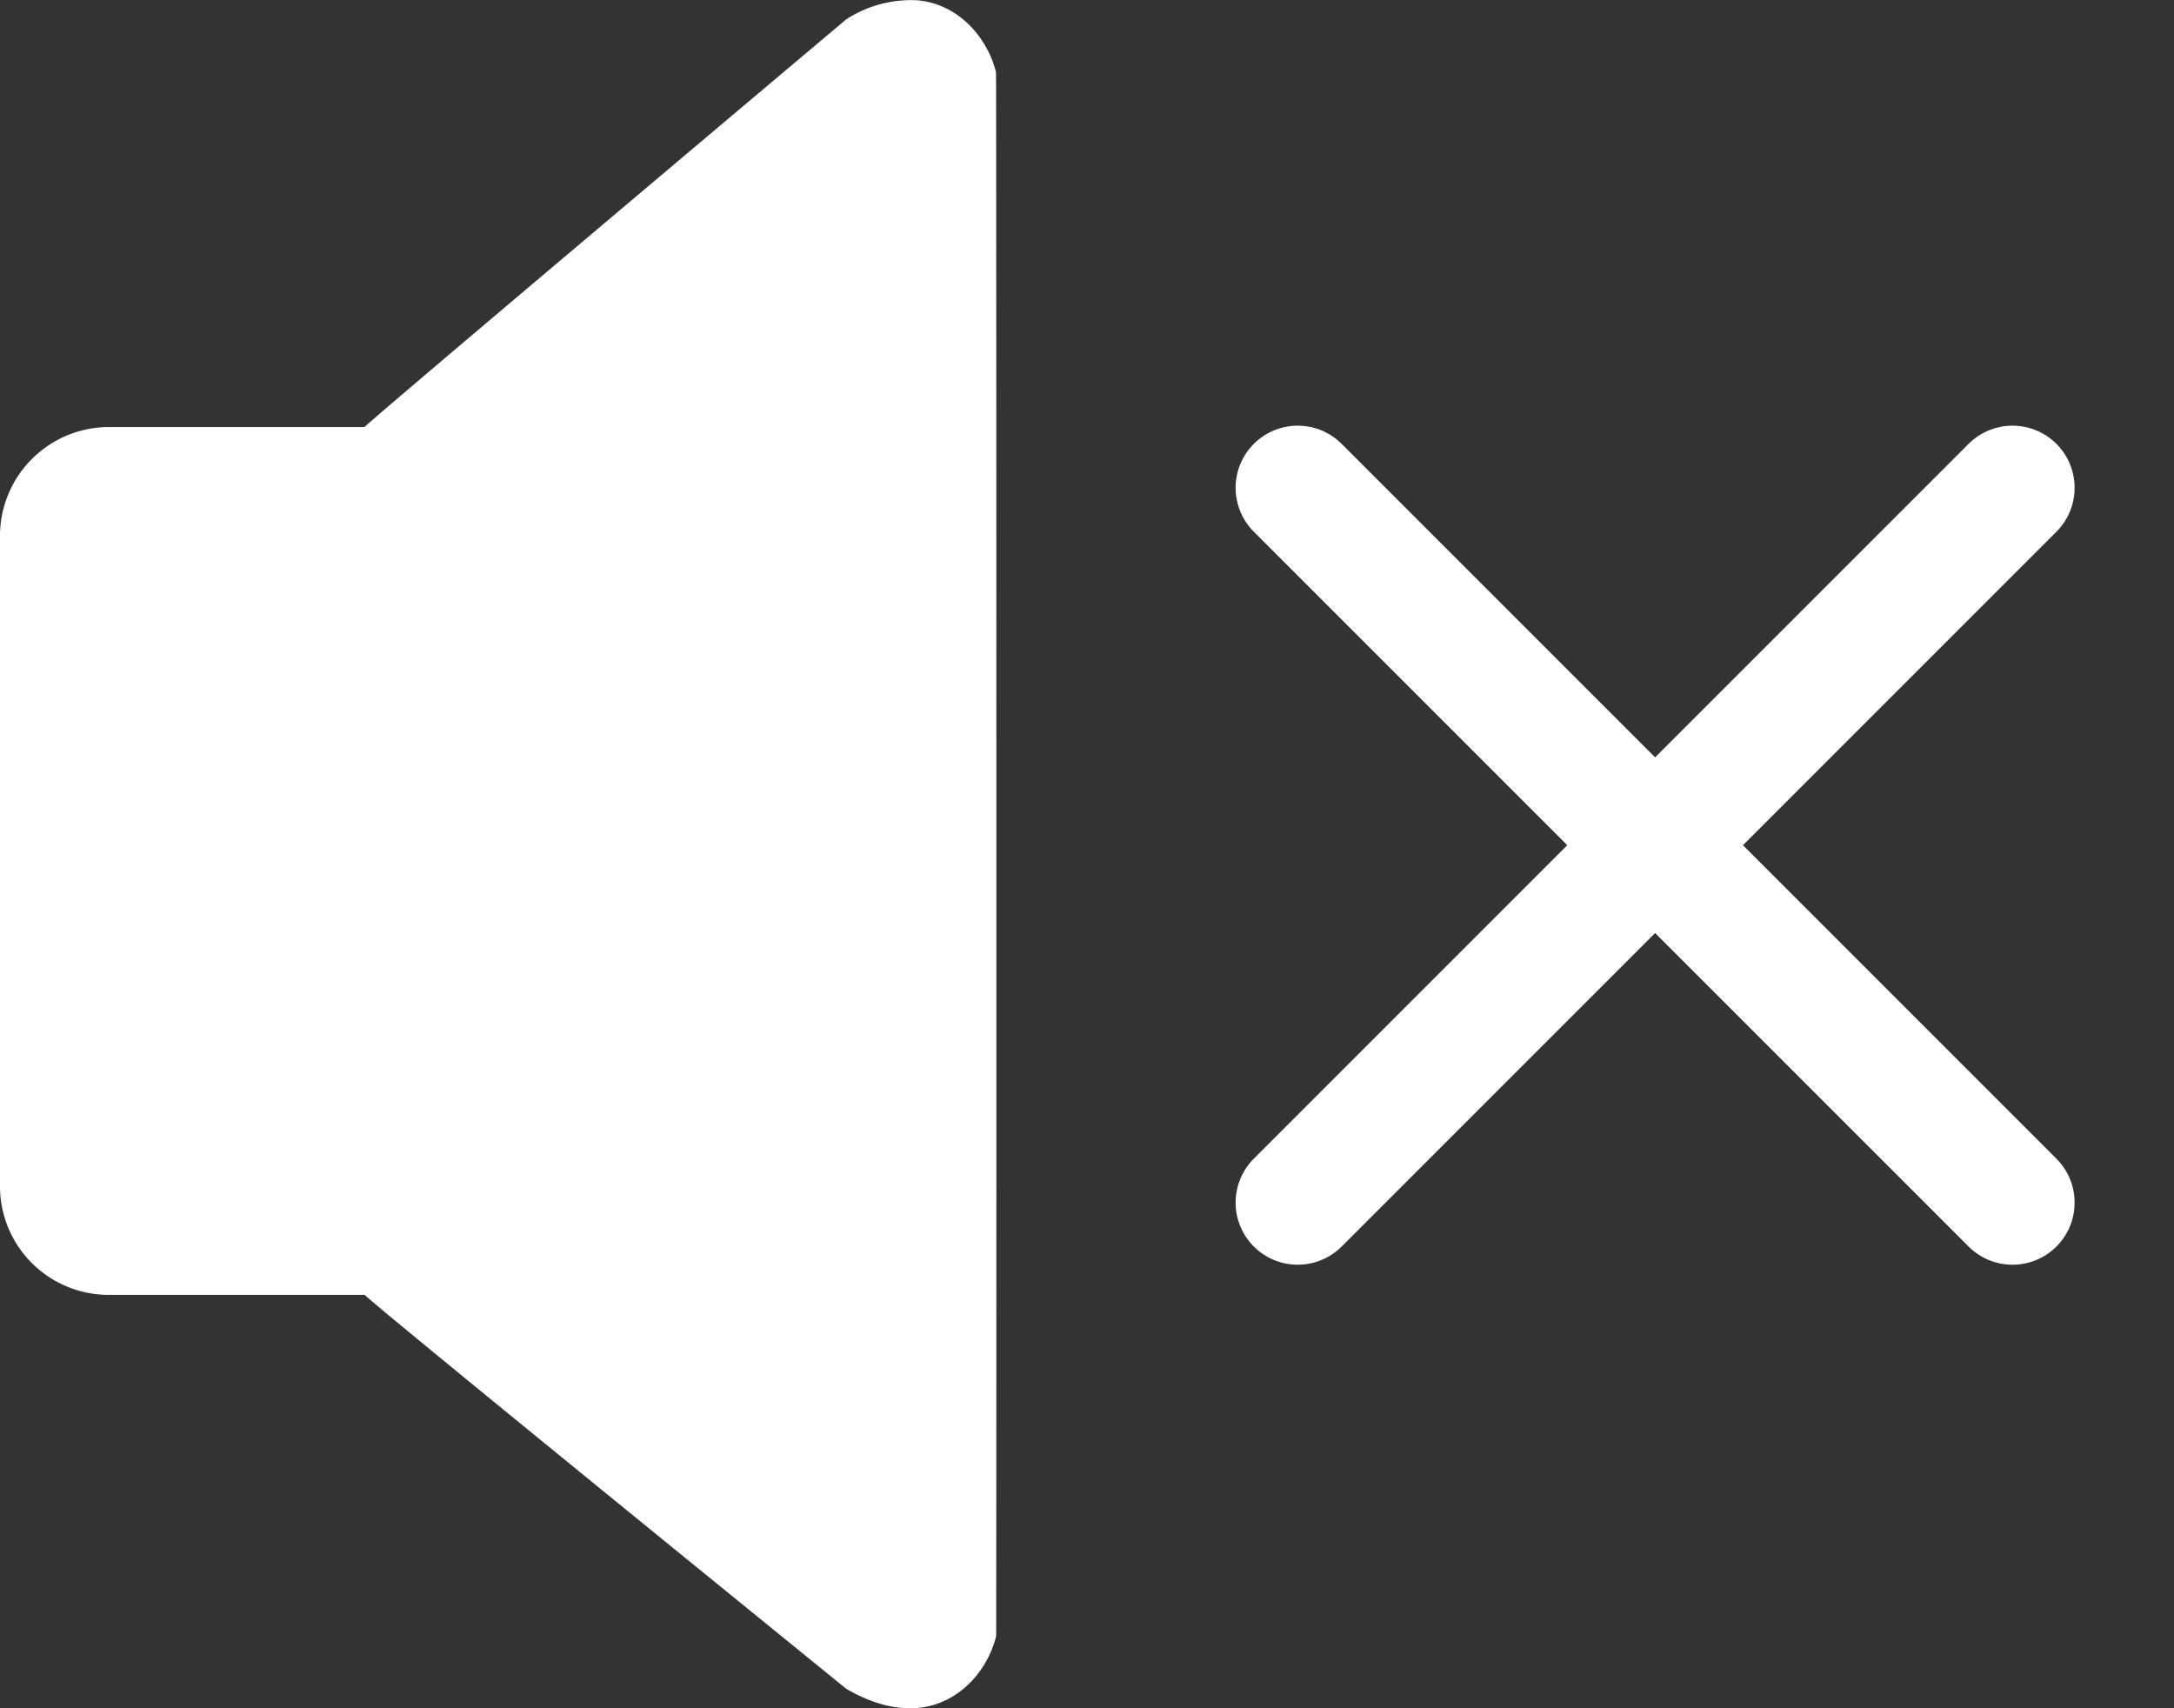
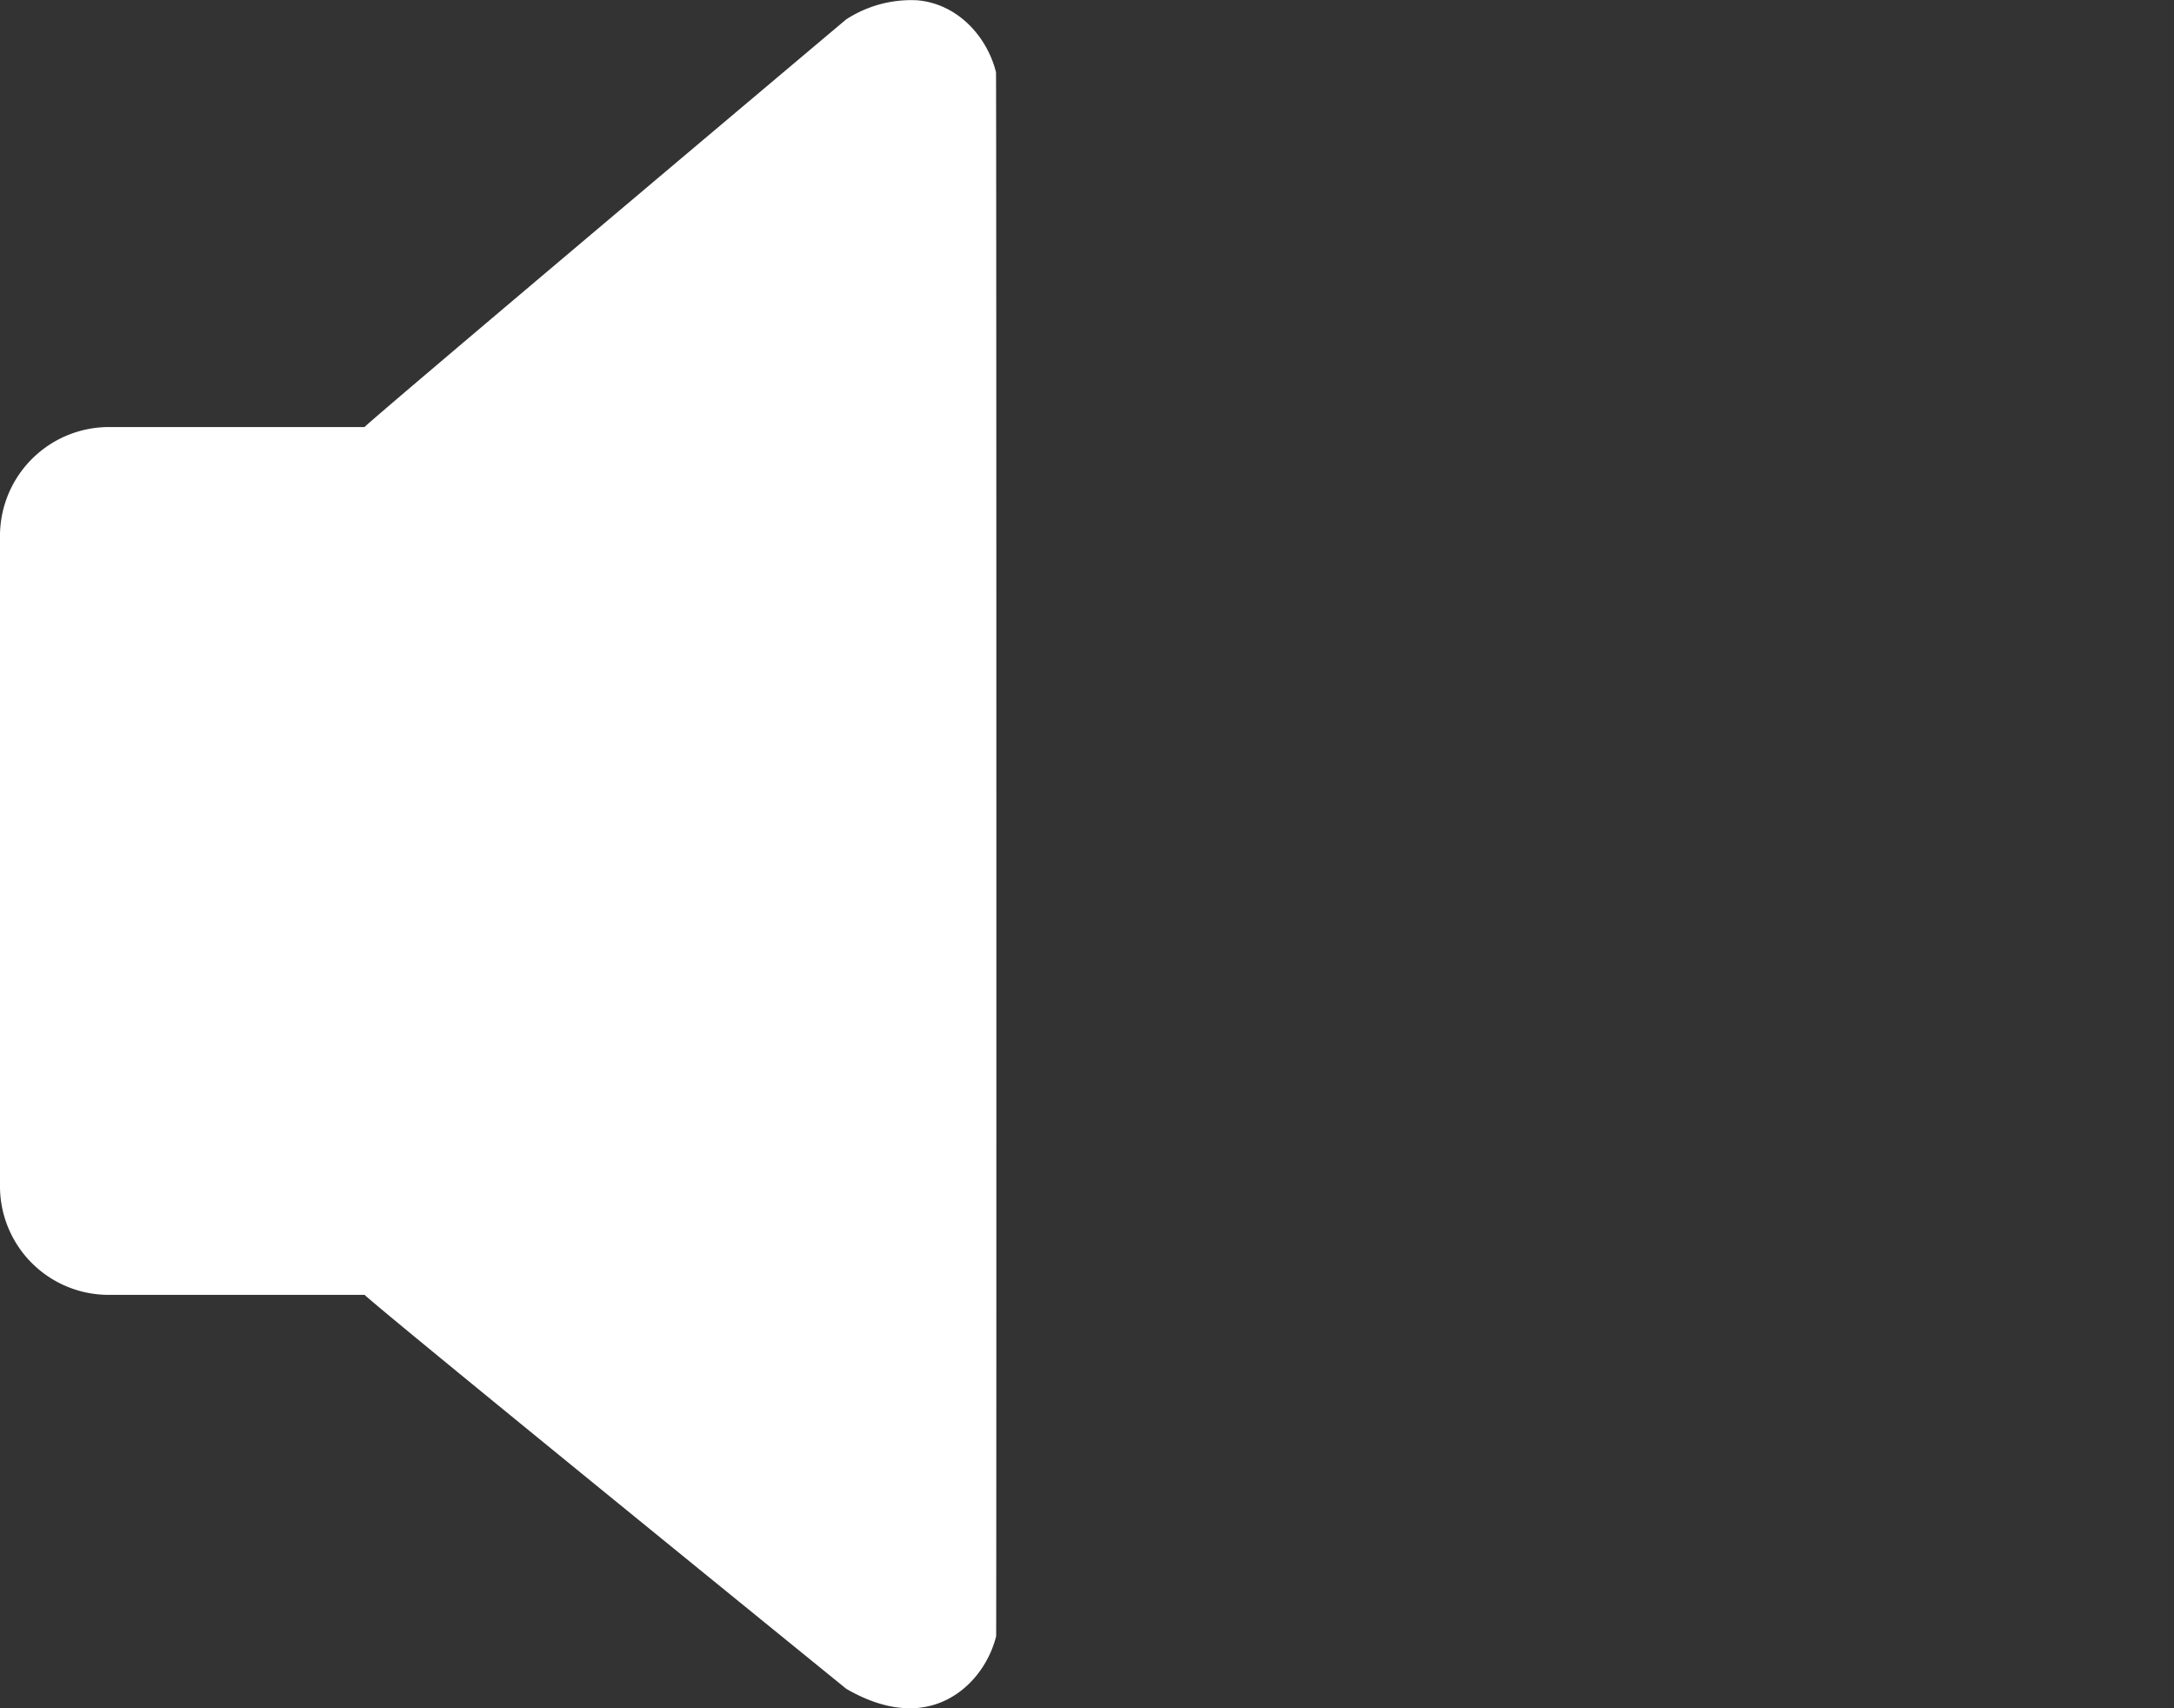
<svg xmlns="http://www.w3.org/2000/svg" width="14" height="11" viewBox="0 0 14 11">
  <rect x="0" y="0" width="14" height="11" fill="#333333" stroke="none" />
  <g fill="none" fill-rule="evenodd">
    <path fill="#FFF" d="M5.91.002a.768.768 0 0 0-.461.123S2.477 2.627 2.347 2.75H.713A.702.702 0 0 0 0 3.438V7.65a.7.7 0 0 0 .713.688h1.635c.13.124 3.102 2.537 3.102 2.537.178.103.33.134.46.123.264-.024.449-.238.505-.462.002-.022.002-10.049-.001-10.071C6.358.24 6.172.026 5.909.002z" />
    <g stroke="#FFF" stroke-linecap="round" stroke-width=".8">
-       <path d="M12.96 3.141L8.357 7.744M8.357 3.141l4.603 4.603" />
-     </g>
+       </g>
  </g>
</svg>